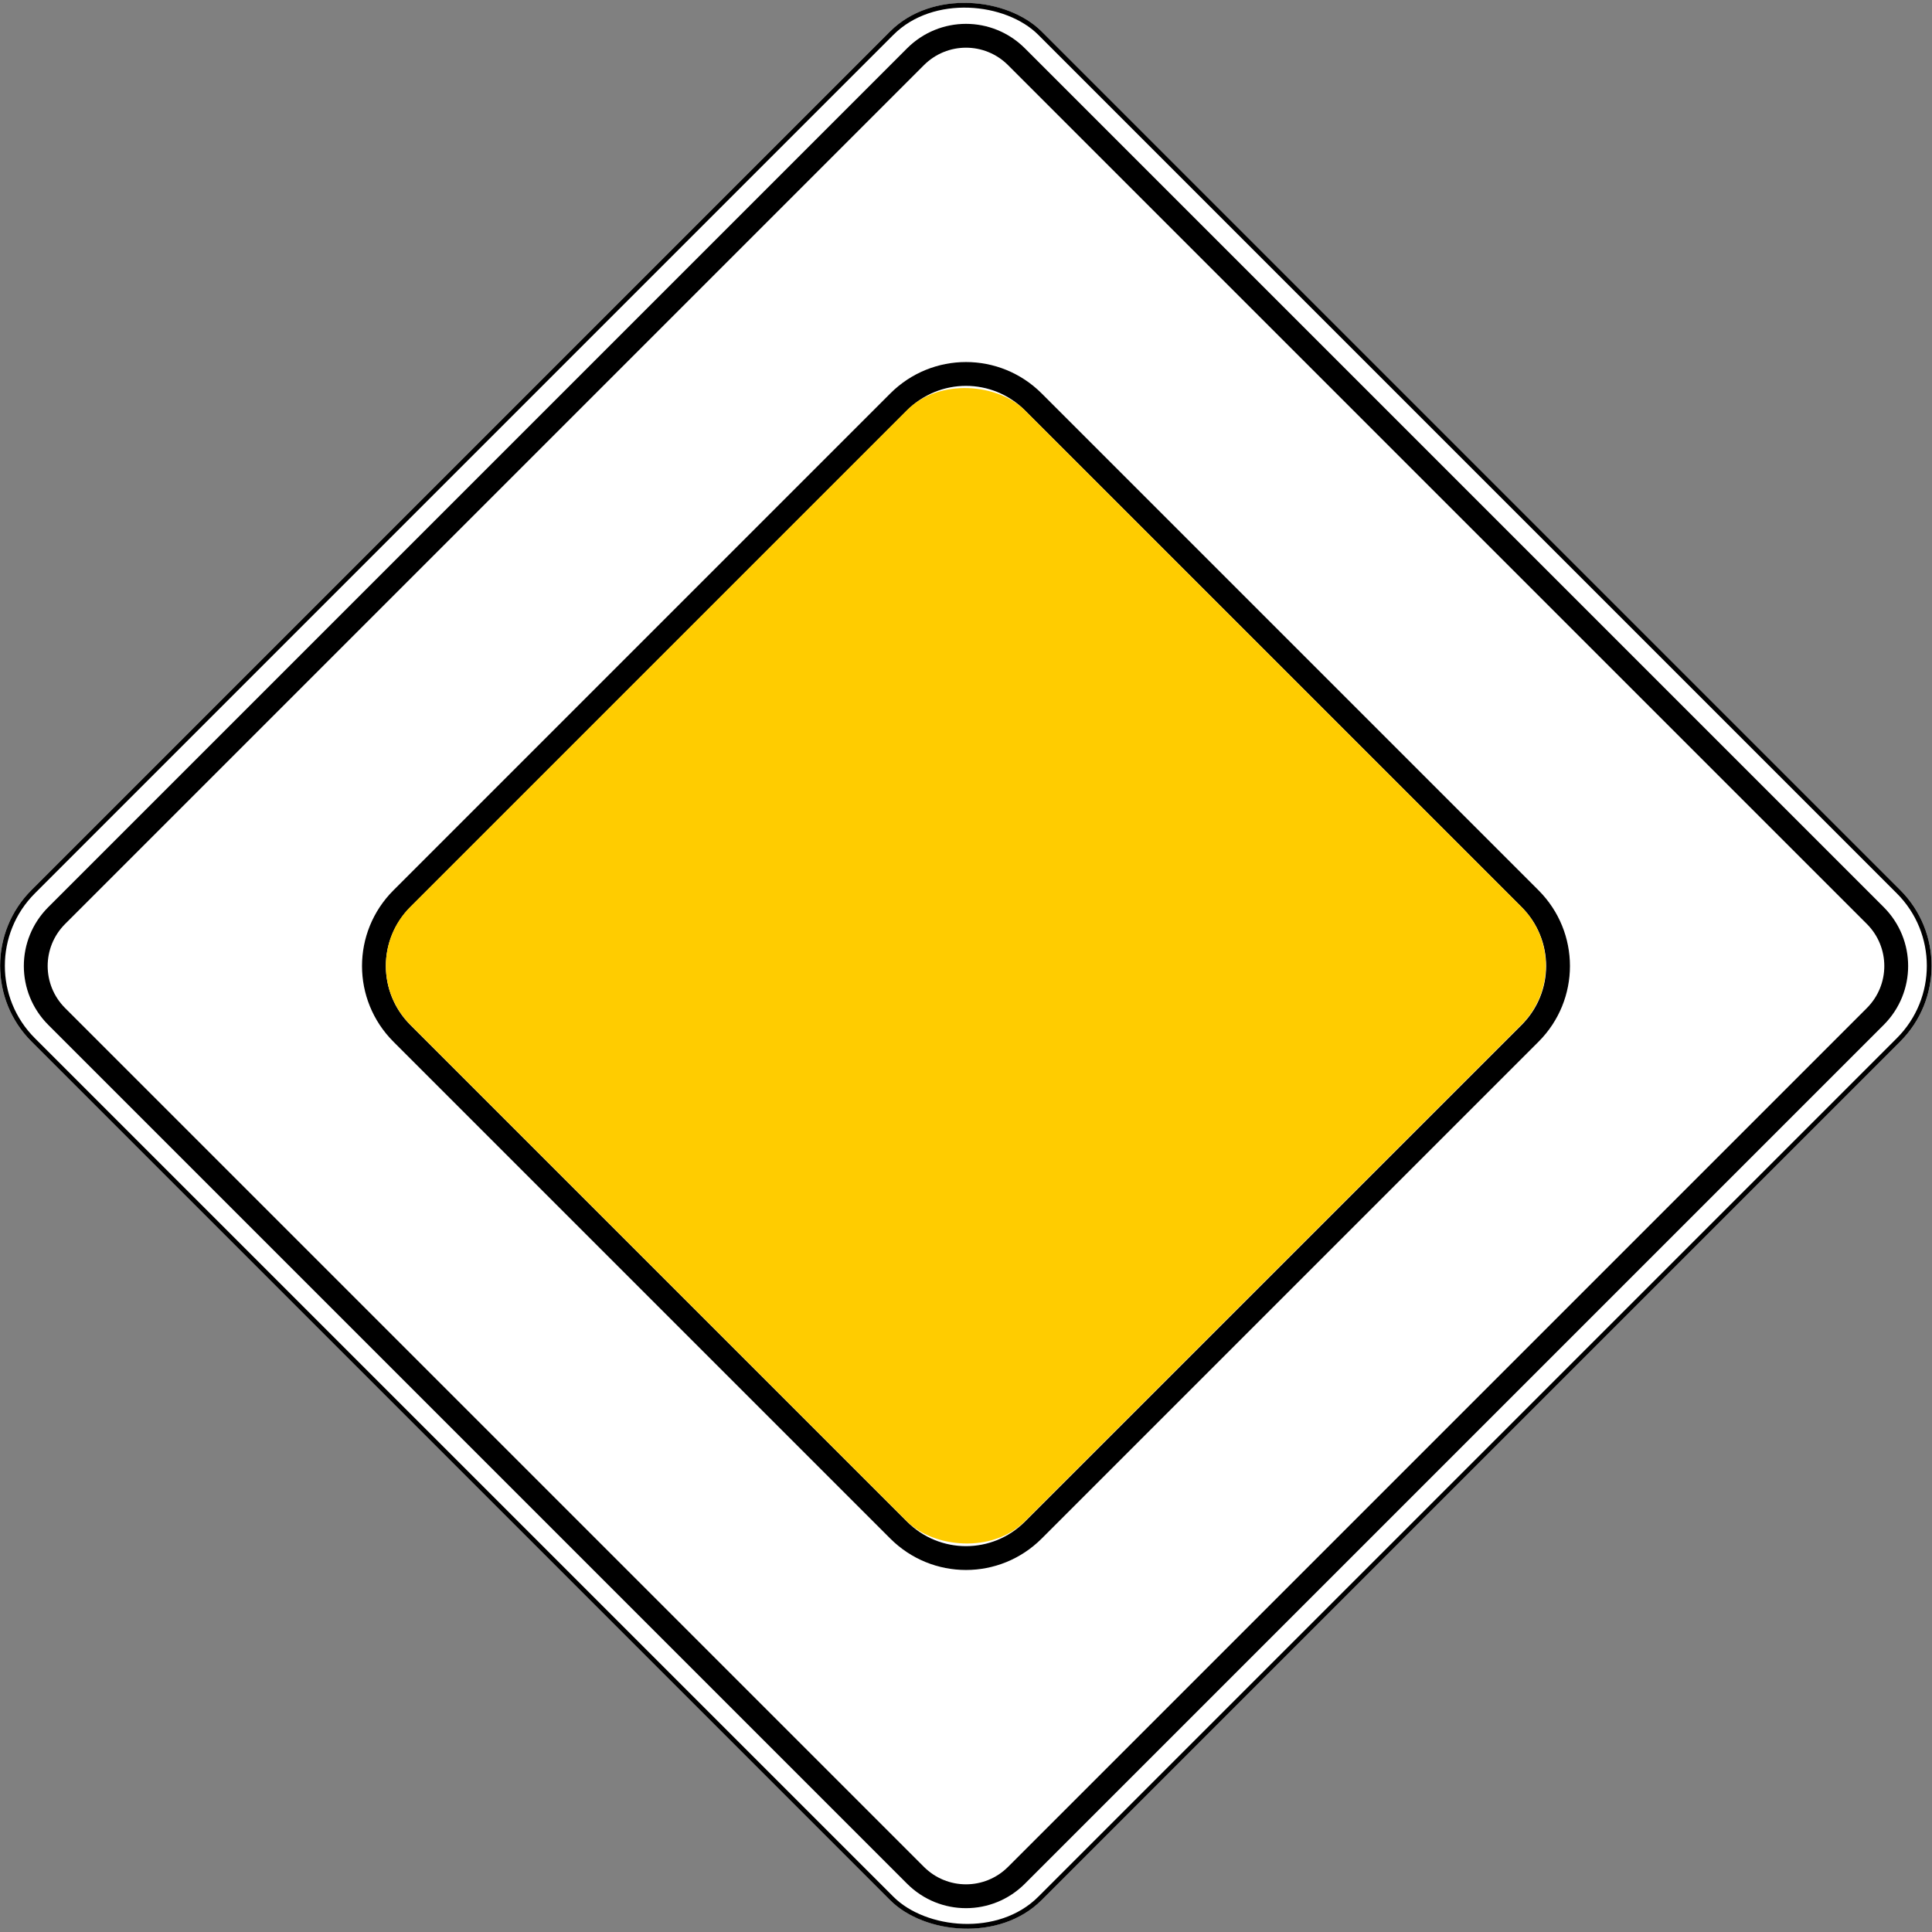
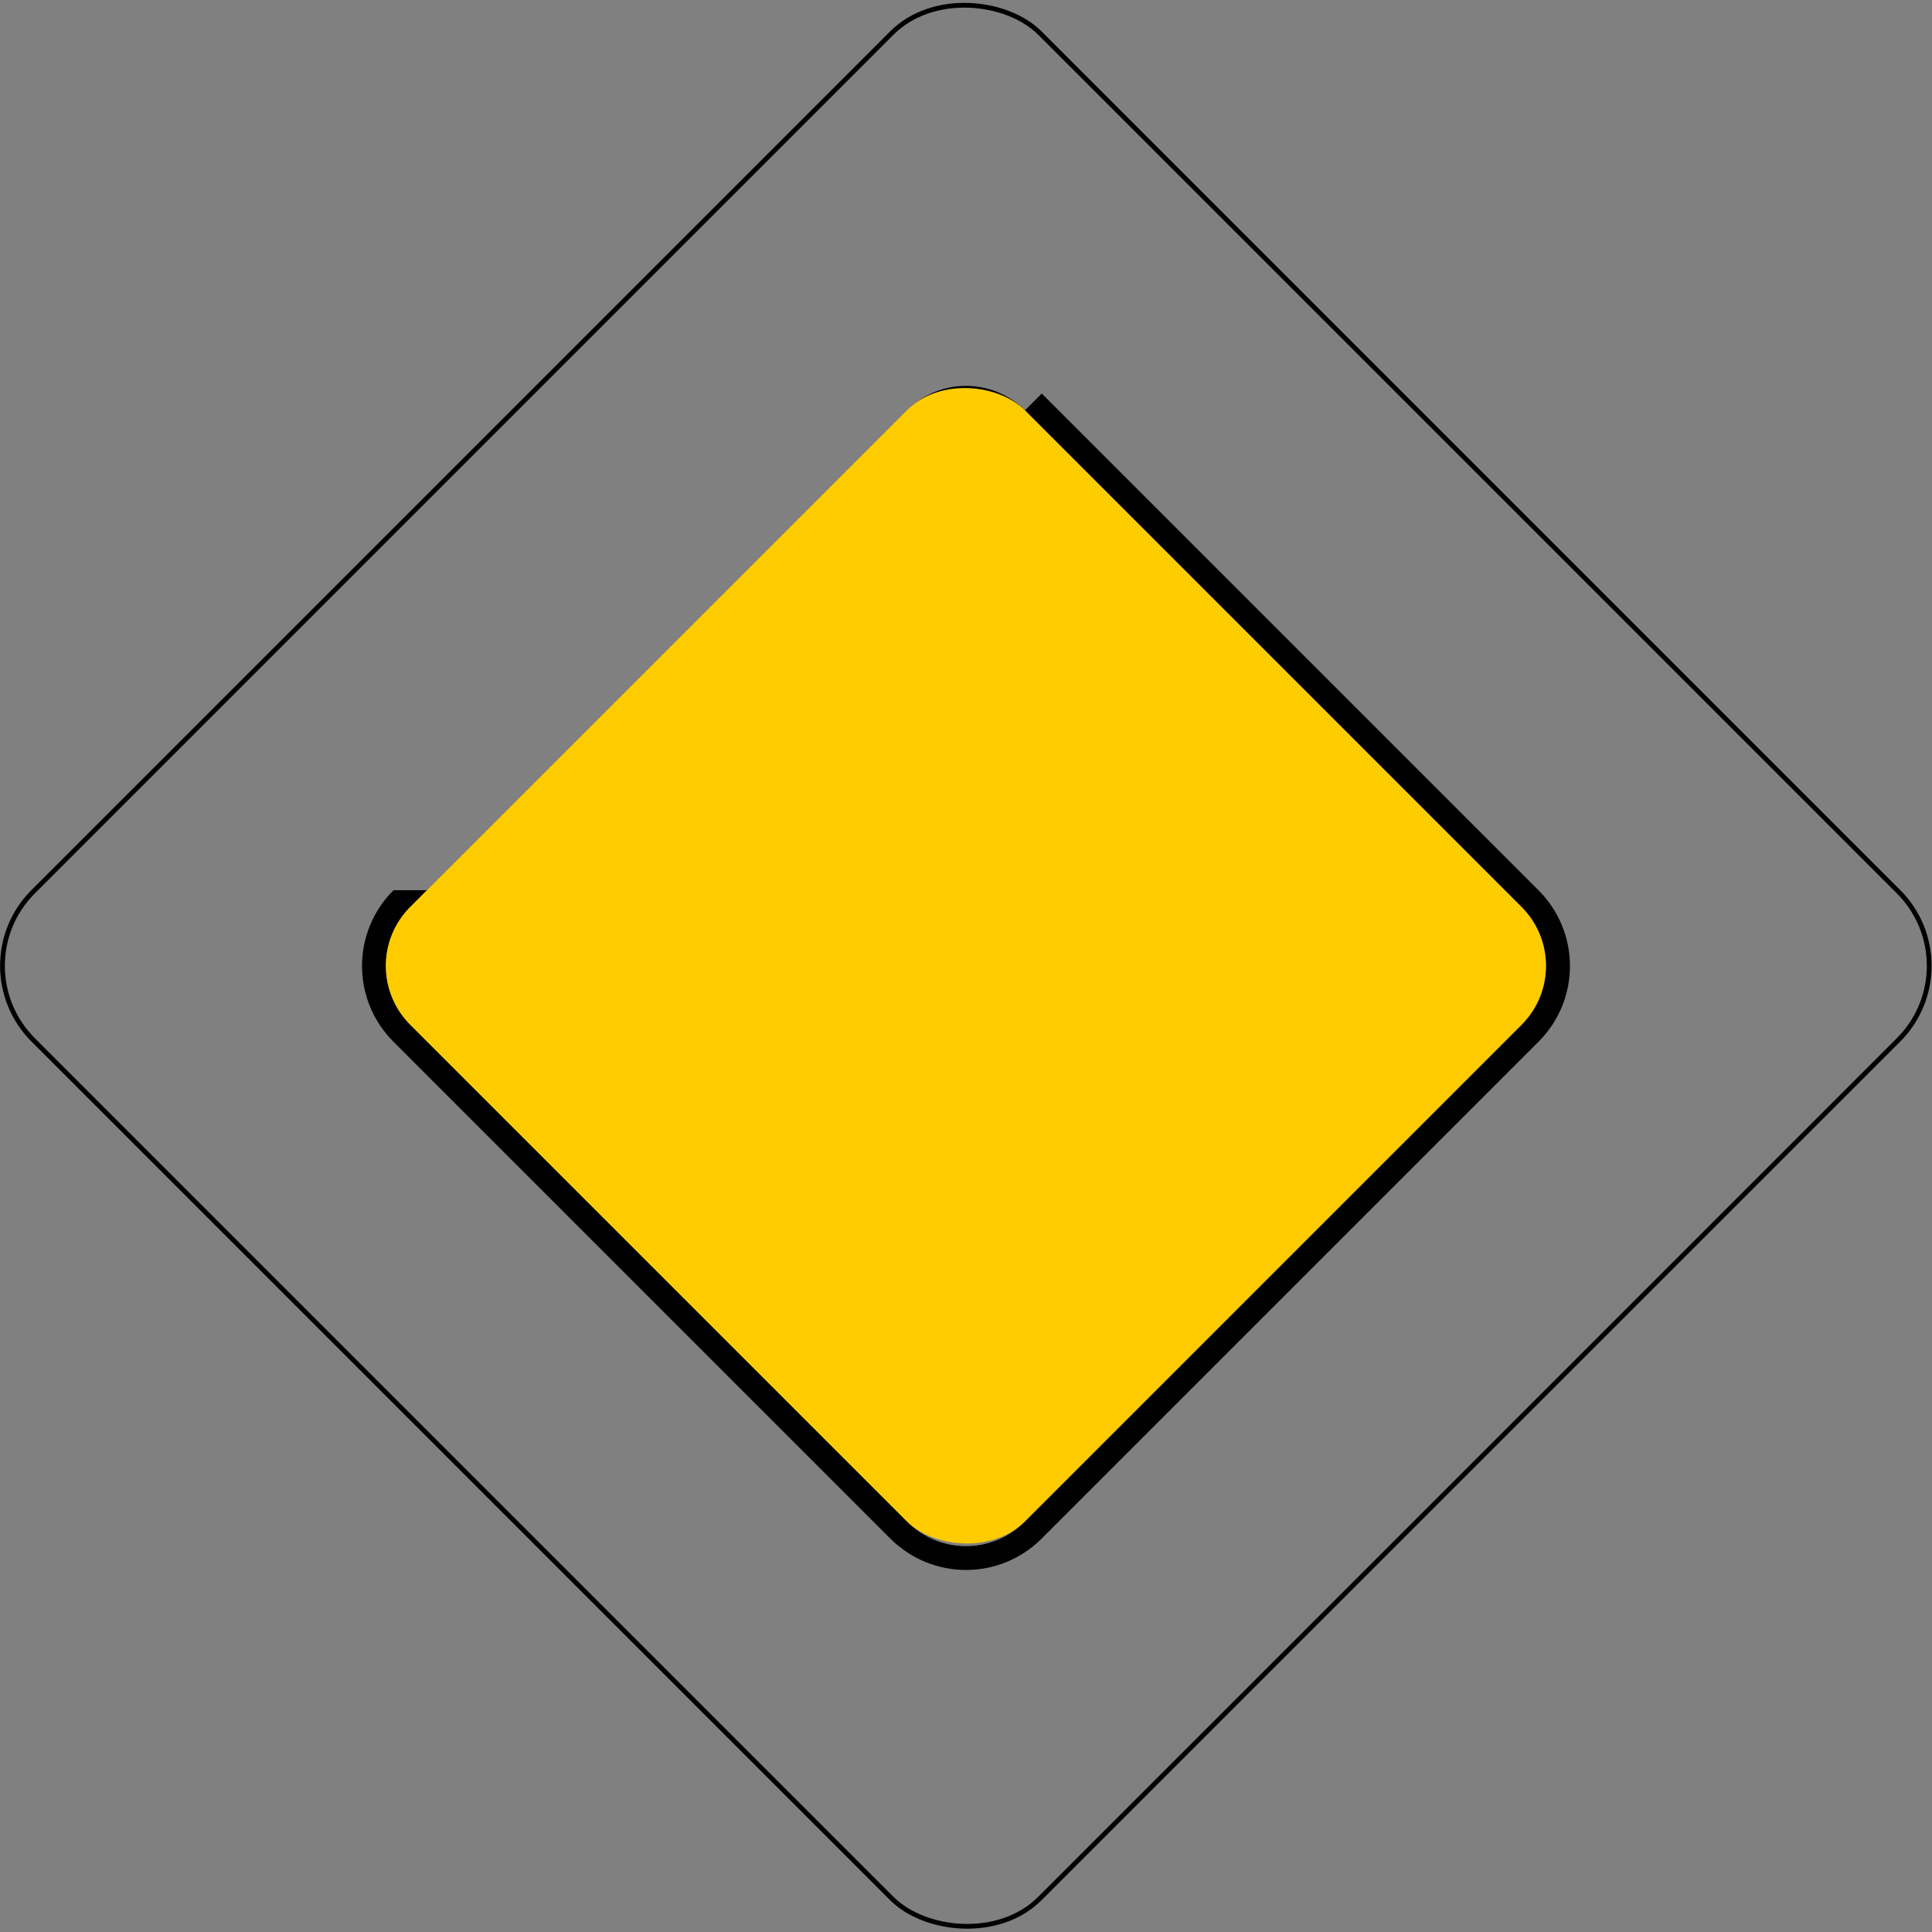
<svg xmlns="http://www.w3.org/2000/svg" xmlns:ns1="http://www.inkscape.org/namespaces/inkscape" xmlns:ns2="http://sodipodi.sourceforge.net/DTD/sodipodi-0.dtd" width="811.34" height="811.34" id="svg2" ns1:version="0.48.4 r9939" ns2:docname="2.7.svg">
  <rect width="100%" height="100%" fill="#808080" stroke="none" />
  <title id="title3002">2.1 Главная дорога</title>
  <defs id="defs4" />
  <g ns1:label="Layer 1" ns1:groupmode="layer" id="layer1" transform="translate(0,-241.022)">
-     <rect style="color:#000000;fill:#ffffff;fill-opacity:1;fill-rule:nonzero;stroke:none;stroke-width:3.543;marker:none;visibility:visible;display:inline;overflow:visible;enable-background:accumulate" id="rect5800" width="600" height="600" x="-470.435" y="444.132" rx="45" ry="45" transform="matrix(0.707,-0.707,0.707,0.707,0,0)" />
-     <path style="color:#000000;fill:#000000;fill-opacity:1;fill-rule:nonzero;stroke:none;stroke-width:3.543;marker:none;visibility:visible;display:inline;overflow:visible;enable-background:accumulate" d="m 20.292,621.948 c -13.711,13.711 -13.711,35.787 0,49.497 L 380.917,1032.07 c 13.711,13.711 35.787,13.711 49.498,0 l 360.624,-360.624 c 13.711,-13.711 13.711,-35.787 0,-49.497 L 430.414,261.323 c -13.711,-13.711 -35.787,-13.711 -49.498,0 L 20.292,621.948 z m 7.071,7.071 360.624,-360.624 c 9.793,-9.793 25.562,-9.793 35.355,0 l 360.624,360.624 c 9.793,9.793 9.793,25.562 0,35.355 l -360.624,360.624 c -9.793,9.793 -25.562,9.793 -35.355,0 L 27.363,664.374 c -9.793,-9.793 -9.793,-25.562 0,-35.355 z" id="rect5810" ns1:connector-curvature="0" />
-     <path style="color:#000000;fill:#000000;fill-opacity:1;fill-rule:nonzero;stroke:none;stroke-width:3.543;marker:none;visibility:visible;display:inline;overflow:visible;enable-background:accumulate" d="m 165.249,614.877 c -17.628,17.628 -17.628,46.011 0,63.64 l 208.596,208.596 c 17.628,17.628 46.011,17.628 63.64,0 l 208.596,-208.596 c 17.628,-17.628 17.628,-46.011 0,-63.64 L 437.485,406.28 c -17.628,-17.628 -46.011,-17.628 -63.64,0 l -208.596,208.596 z m 7.071,7.071 208.596,-208.596 c 13.711,-13.711 35.787,-13.711 49.498,0 l 208.596,208.596 c 13.711,13.711 13.711,35.787 0,49.497 l -208.596,208.596 c -13.711,13.711 -35.787,13.711 -49.498,0 L 172.32,671.445 c -13.711,-13.711 -13.711,-35.787 0,-49.497 z" id="rect5814" ns1:connector-curvature="0" />
+     <path style="color:#000000;fill:#000000;fill-opacity:1;fill-rule:nonzero;stroke:none;stroke-width:3.543;marker:none;visibility:visible;display:inline;overflow:visible;enable-background:accumulate" d="m 165.249,614.877 c -17.628,17.628 -17.628,46.011 0,63.64 l 208.596,208.596 c 17.628,17.628 46.011,17.628 63.64,0 l 208.596,-208.596 c 17.628,-17.628 17.628,-46.011 0,-63.64 L 437.485,406.28 l -208.596,208.596 z m 7.071,7.071 208.596,-208.596 c 13.711,-13.711 35.787,-13.711 49.498,0 l 208.596,208.596 c 13.711,13.711 13.711,35.787 0,49.497 l -208.596,208.596 c -13.711,13.711 -35.787,13.711 -49.498,0 L 172.32,671.445 c -13.711,-13.711 -13.711,-35.787 0,-49.497 z" id="rect5814" ns1:connector-curvature="0" />
    <rect y="561.632" x="-352.935" height="365" width="365" id="rect5802" style="color:#000000;fill:#ffcc00;fill-opacity:1;fill-rule:nonzero;stroke:none;stroke-width:3.543;marker:none;visibility:visible;display:inline;overflow:visible;enable-background:accumulate" rx="35" ry="35" transform="matrix(0.707,-0.707,0.707,0.707,0,0)" />
    <rect ry="44" rx="44" y="445.132" x="-469.435" height="598" width="598" id="rect5858" style="color:#000000;fill:none;stroke:#000000;stroke-width:2;stroke-miterlimit:4;stroke-opacity:1;stroke-dasharray:none;marker:none;visibility:visible;display:inline;overflow:visible;enable-background:accumulate" transform="matrix(0.707,-0.707,0.707,0.707,0,0)" />
  </g>
</svg>